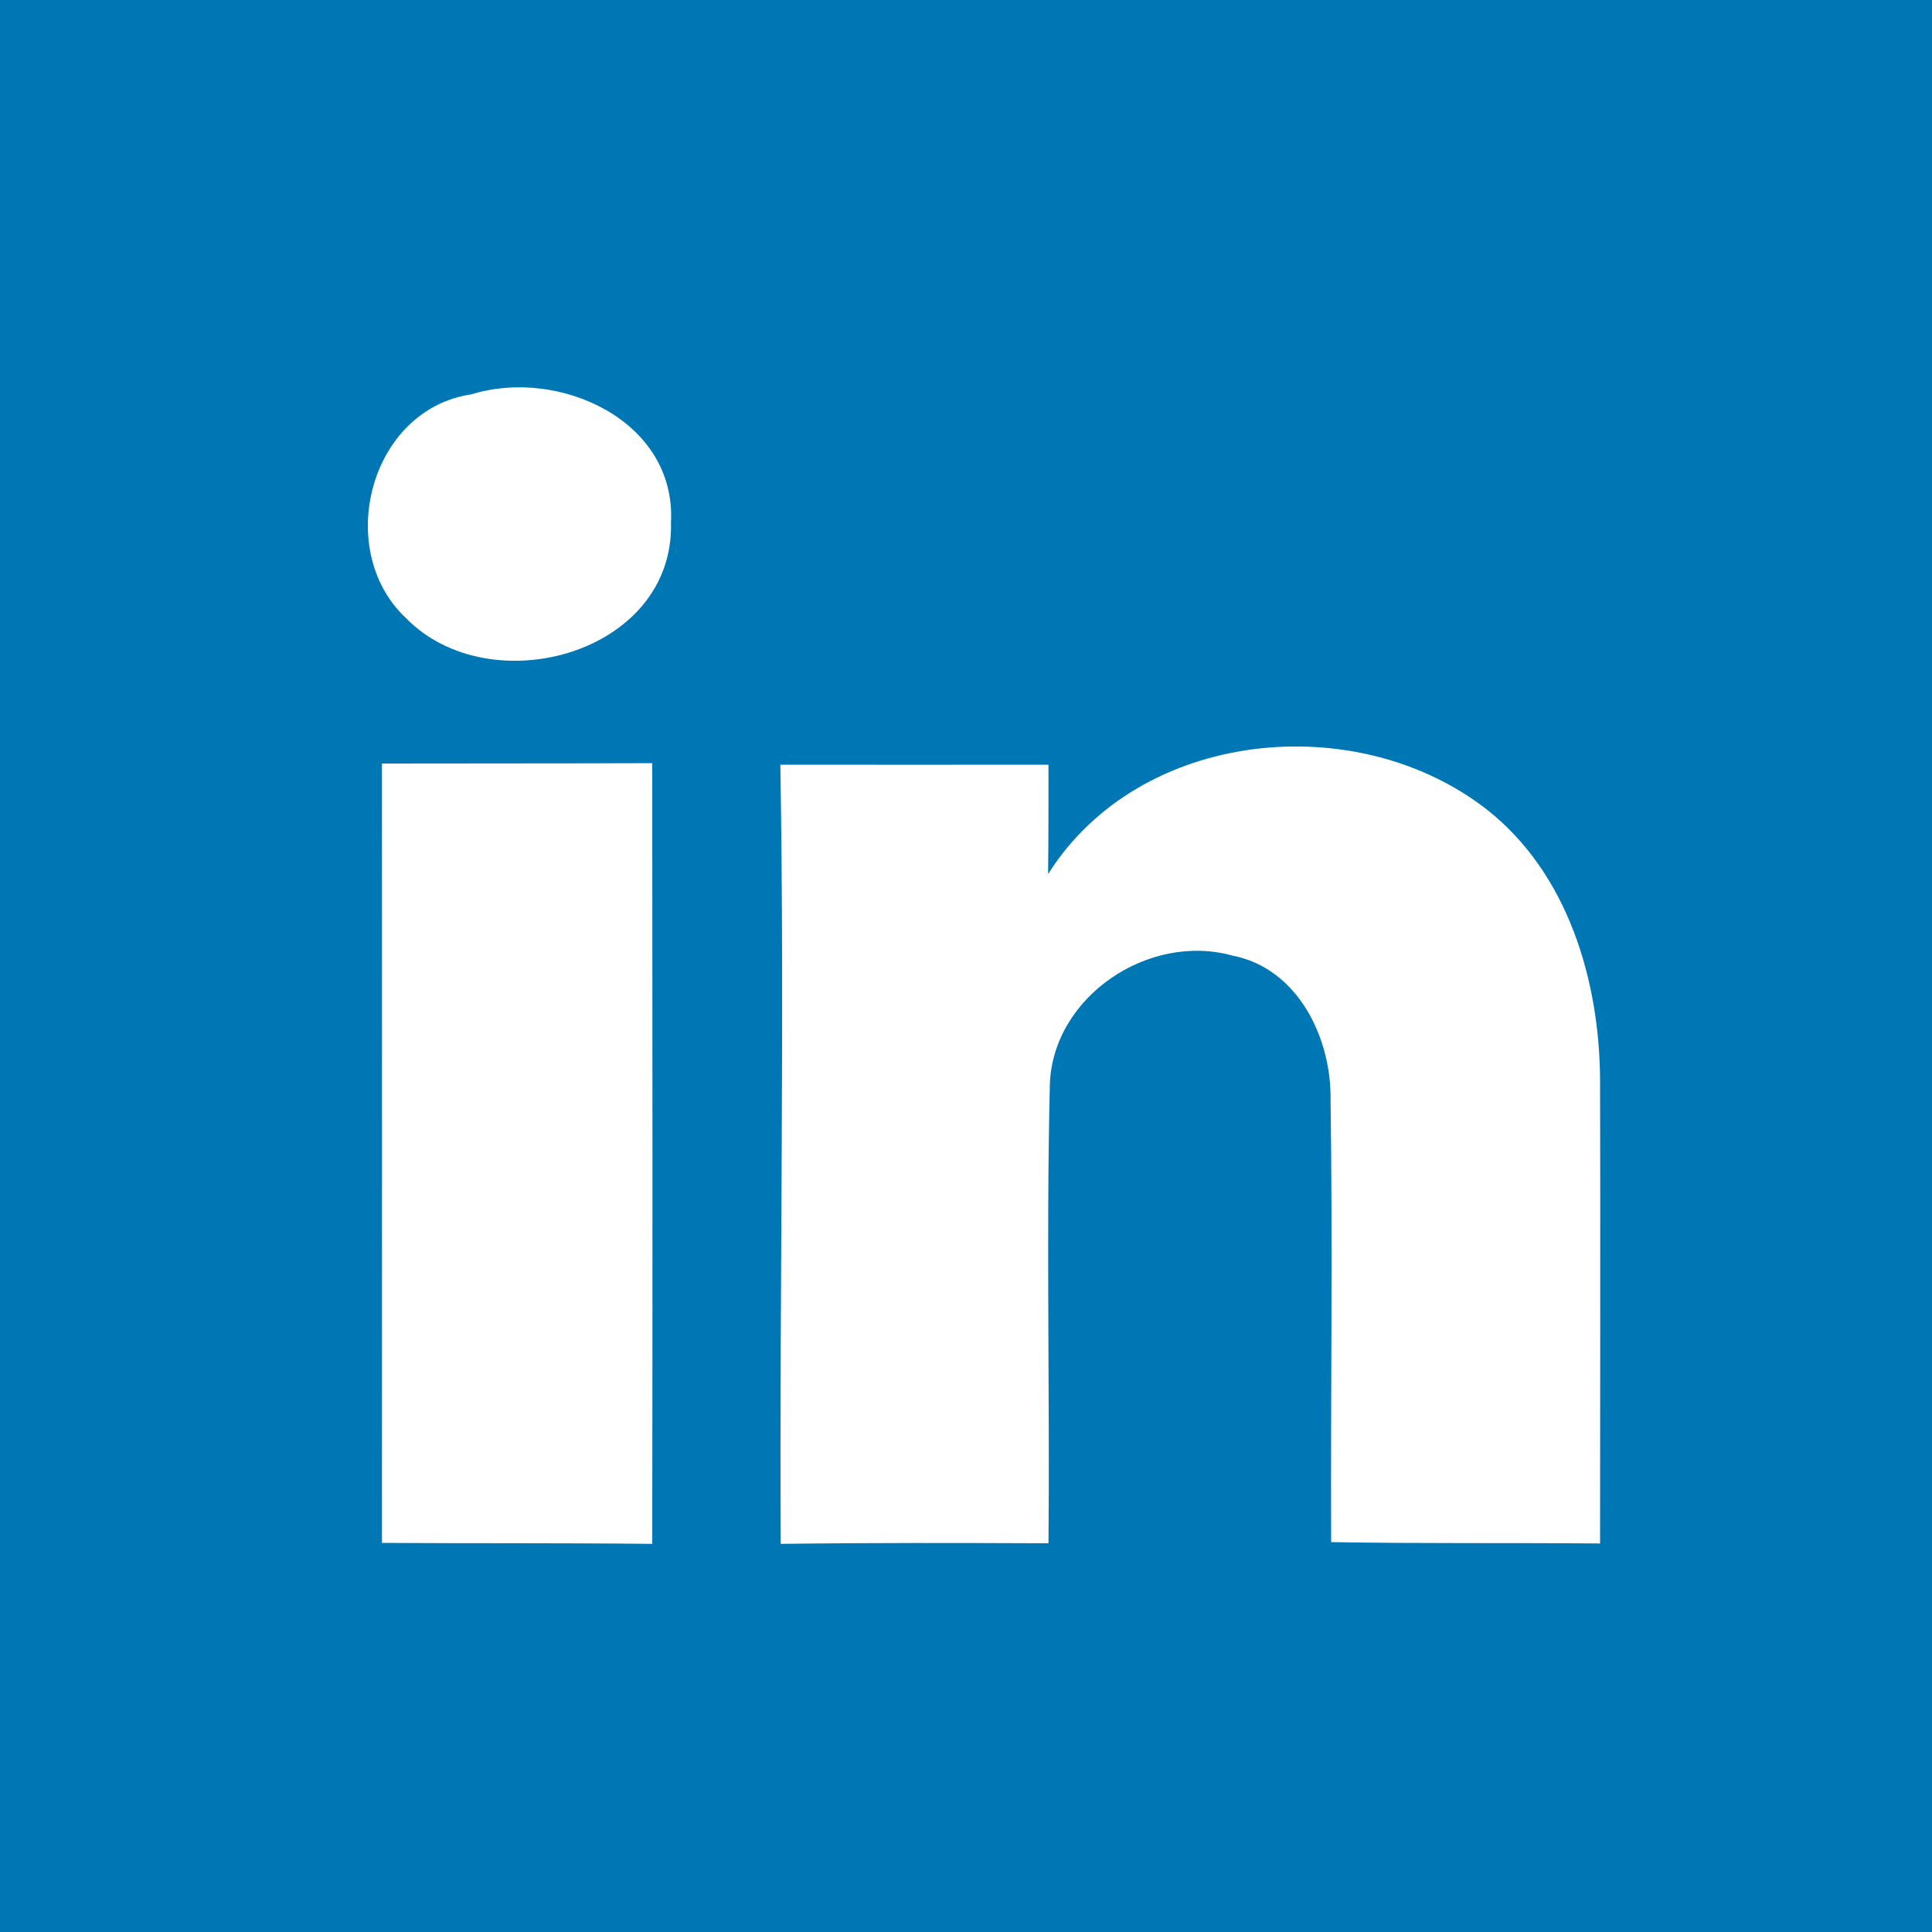
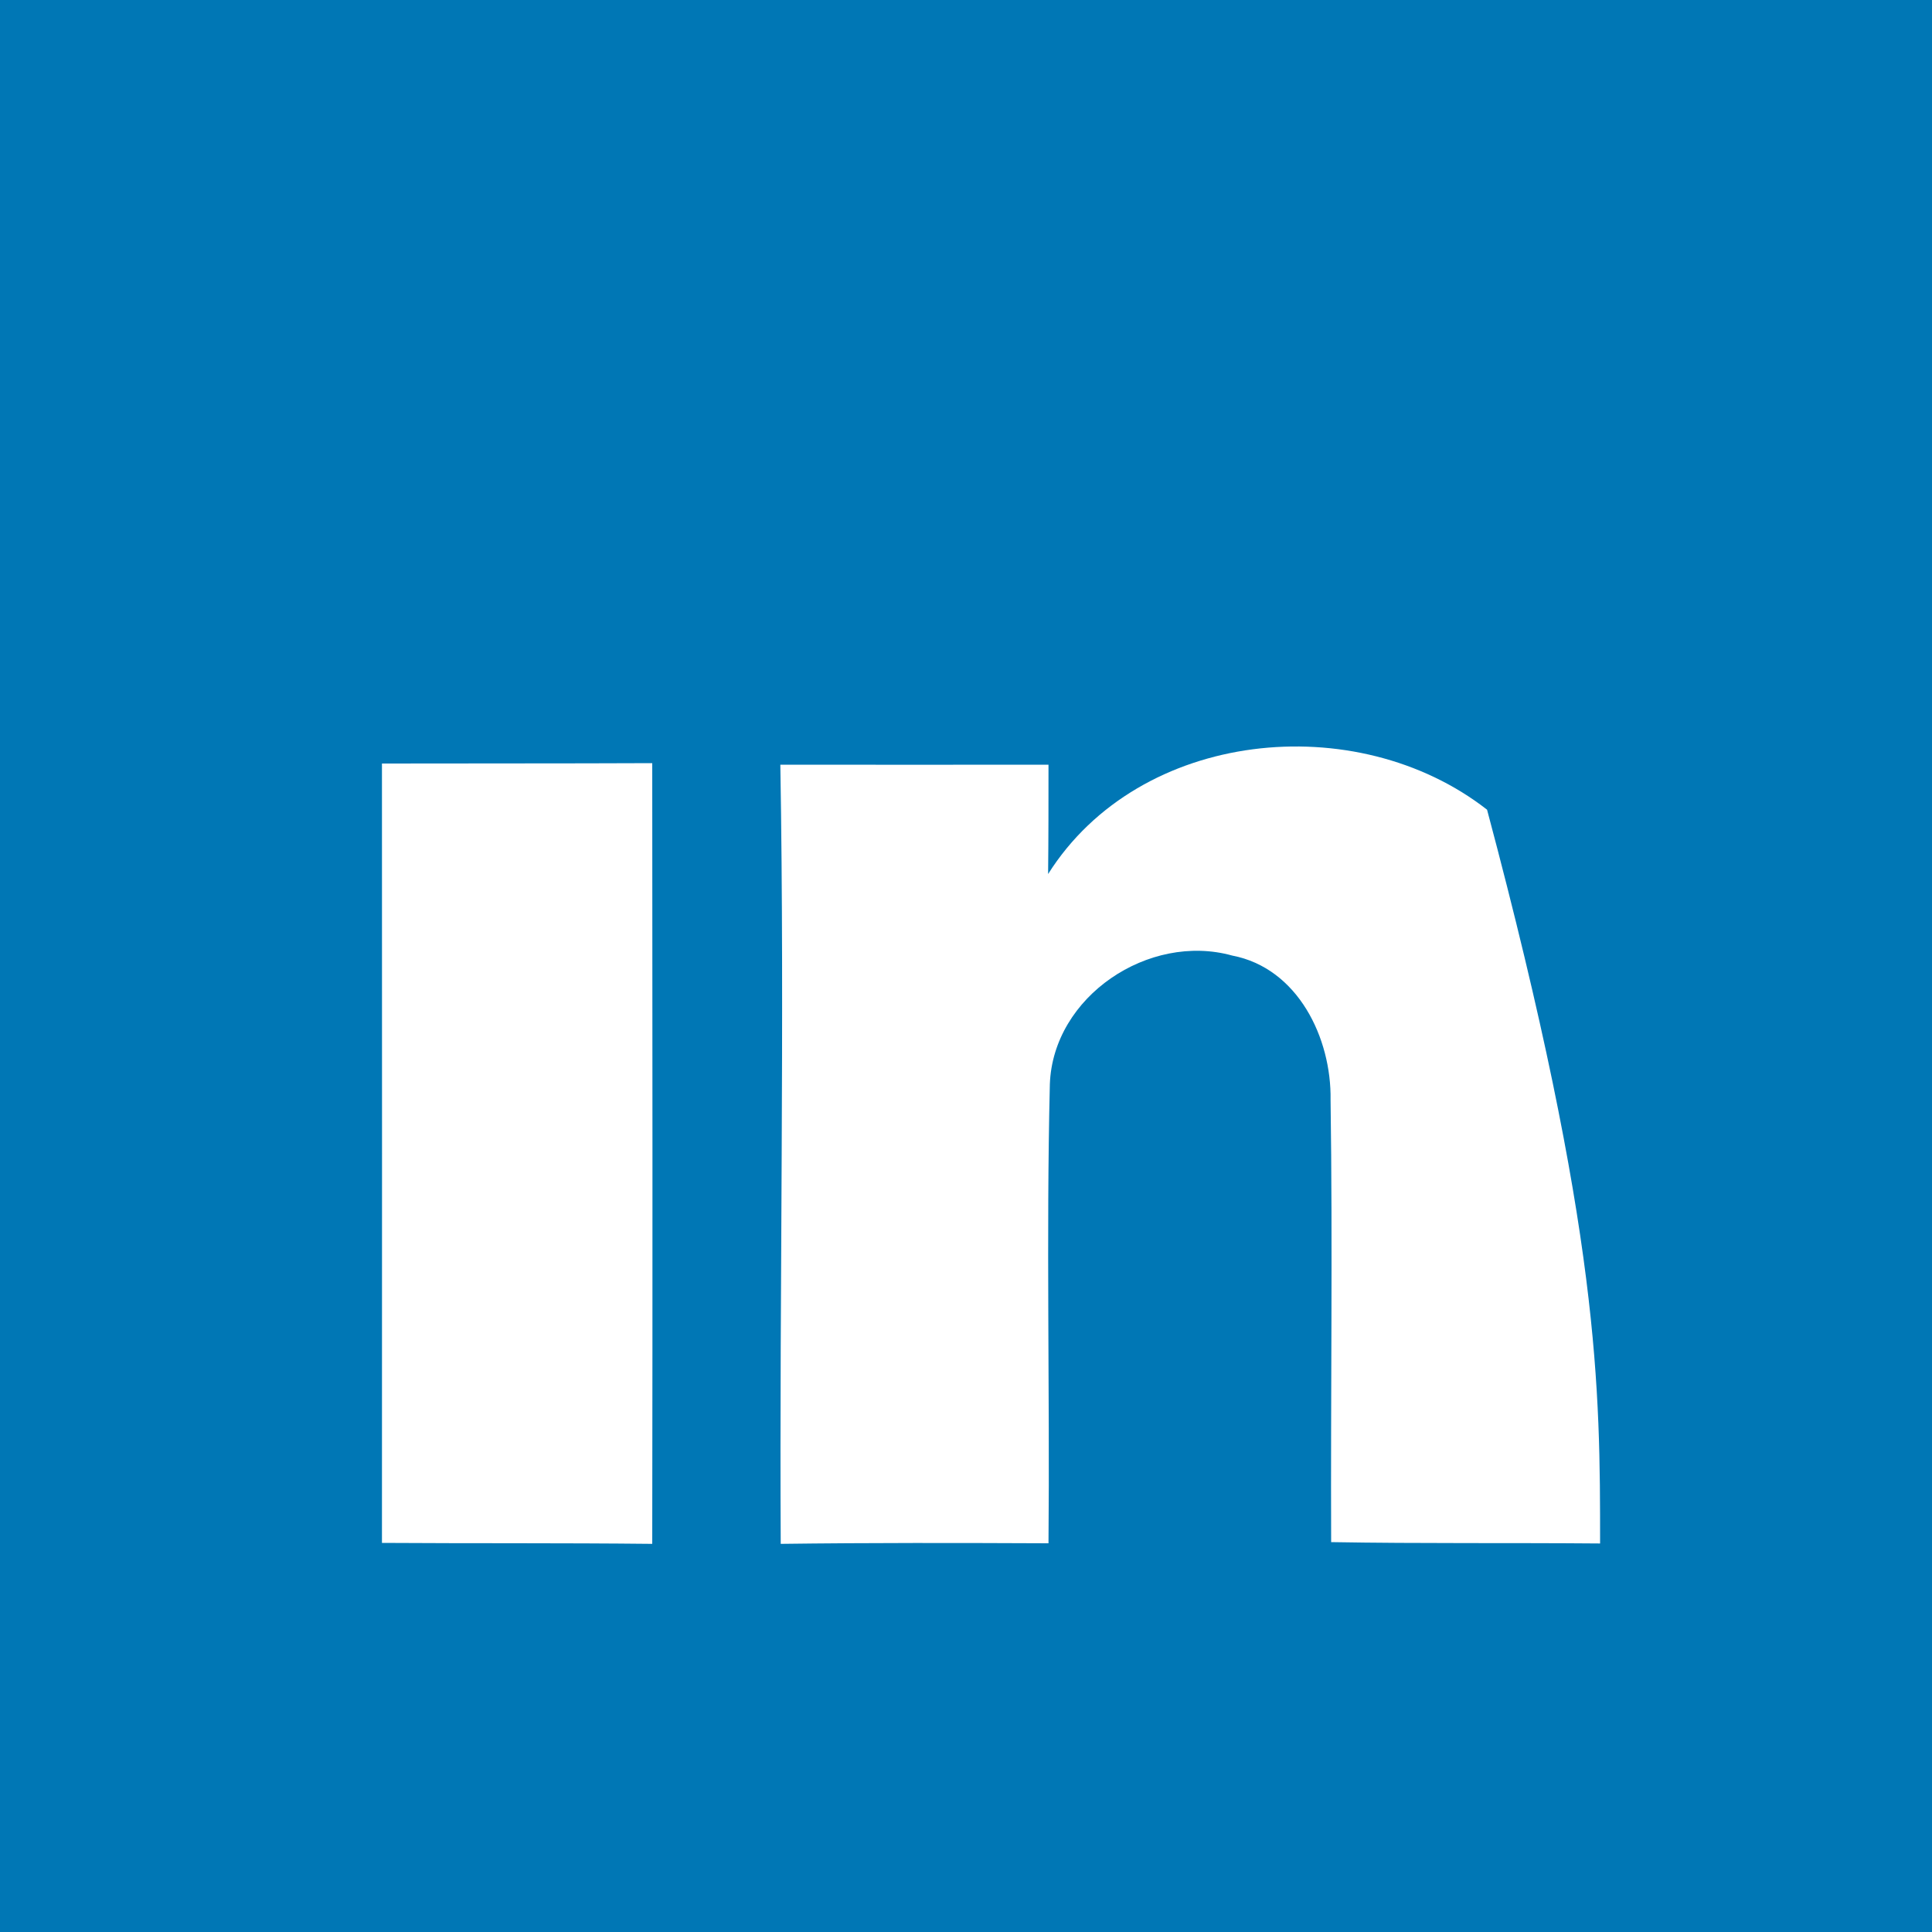
<svg xmlns="http://www.w3.org/2000/svg" width="64" height="64" viewBox="0 0 100 100" version="1.1">
  <rect x="0" y="0" width="100" height="100" fill="#333333" stroke="none" />
  <path fill="#0077b5" stroke="#0077b5" d="M 0,0 100,0 l 0,0 0,100 0,0 L 0,100 L 0,0 0,0 z" />
-   <path fill="#ffffff" d=" M 24.40 20.41 C 28.91 19.01 35.01 21.75 34.73 27.05 C 34.91 33.85 25.34 36.46 20.99 31.97 C 17.27 28.45 19.13 21.19 24.40 20.41 Z" />
-   <path fill="#ffffff" d=" M 54.25 45.24 C 58.98 37.74 70.21 36.63 76.97 41.91 C 81.17 45.22 82.80 50.78 82.82 55.94 C 82.84 63.92 82.82 71.91 82.82 79.89 C 78.18 79.85 73.54 79.90 68.90 79.82 C 68.87 72.19 68.98 64.56 68.87 56.93 C 68.92 53.73 67.18 50.11 63.78 49.46 C 59.47 48.26 54.50 51.57 54.34 56.12 C 54.15 64.04 54.34 71.96 54.27 79.88 C 49.65 79.86 45.03 79.85 40.41 79.91 C 40.34 66.46 40.62 53.02 40.39 39.58 C 45.02 39.58 49.64 39.59 54.27 39.58 C 54.27 41.46 54.27 43.35 54.25 45.24 Z" />
+   <path fill="#ffffff" d=" M 54.25 45.24 C 58.98 37.74 70.21 36.63 76.97 41.91 C 82.84 63.92 82.82 71.91 82.82 79.89 C 78.18 79.85 73.54 79.90 68.90 79.82 C 68.87 72.19 68.98 64.56 68.87 56.93 C 68.92 53.73 67.18 50.11 63.78 49.46 C 59.47 48.26 54.50 51.57 54.34 56.12 C 54.15 64.04 54.34 71.96 54.27 79.88 C 49.65 79.86 45.03 79.85 40.41 79.91 C 40.34 66.46 40.62 53.02 40.39 39.58 C 45.02 39.58 49.64 39.59 54.27 39.58 C 54.27 41.46 54.27 43.35 54.25 45.24 Z" />
  <path fill="#ffffff" d=" M 19.77 39.52 C 24.43 39.51 29.10 39.52 33.76 39.50 C 33.77 52.97 33.78 66.44 33.76 79.91 C 29.10 79.86 24.43 79.89 19.77 79.86 C 19.78 66.41 19.77 52.97 19.77 39.52 Z" />
</svg>